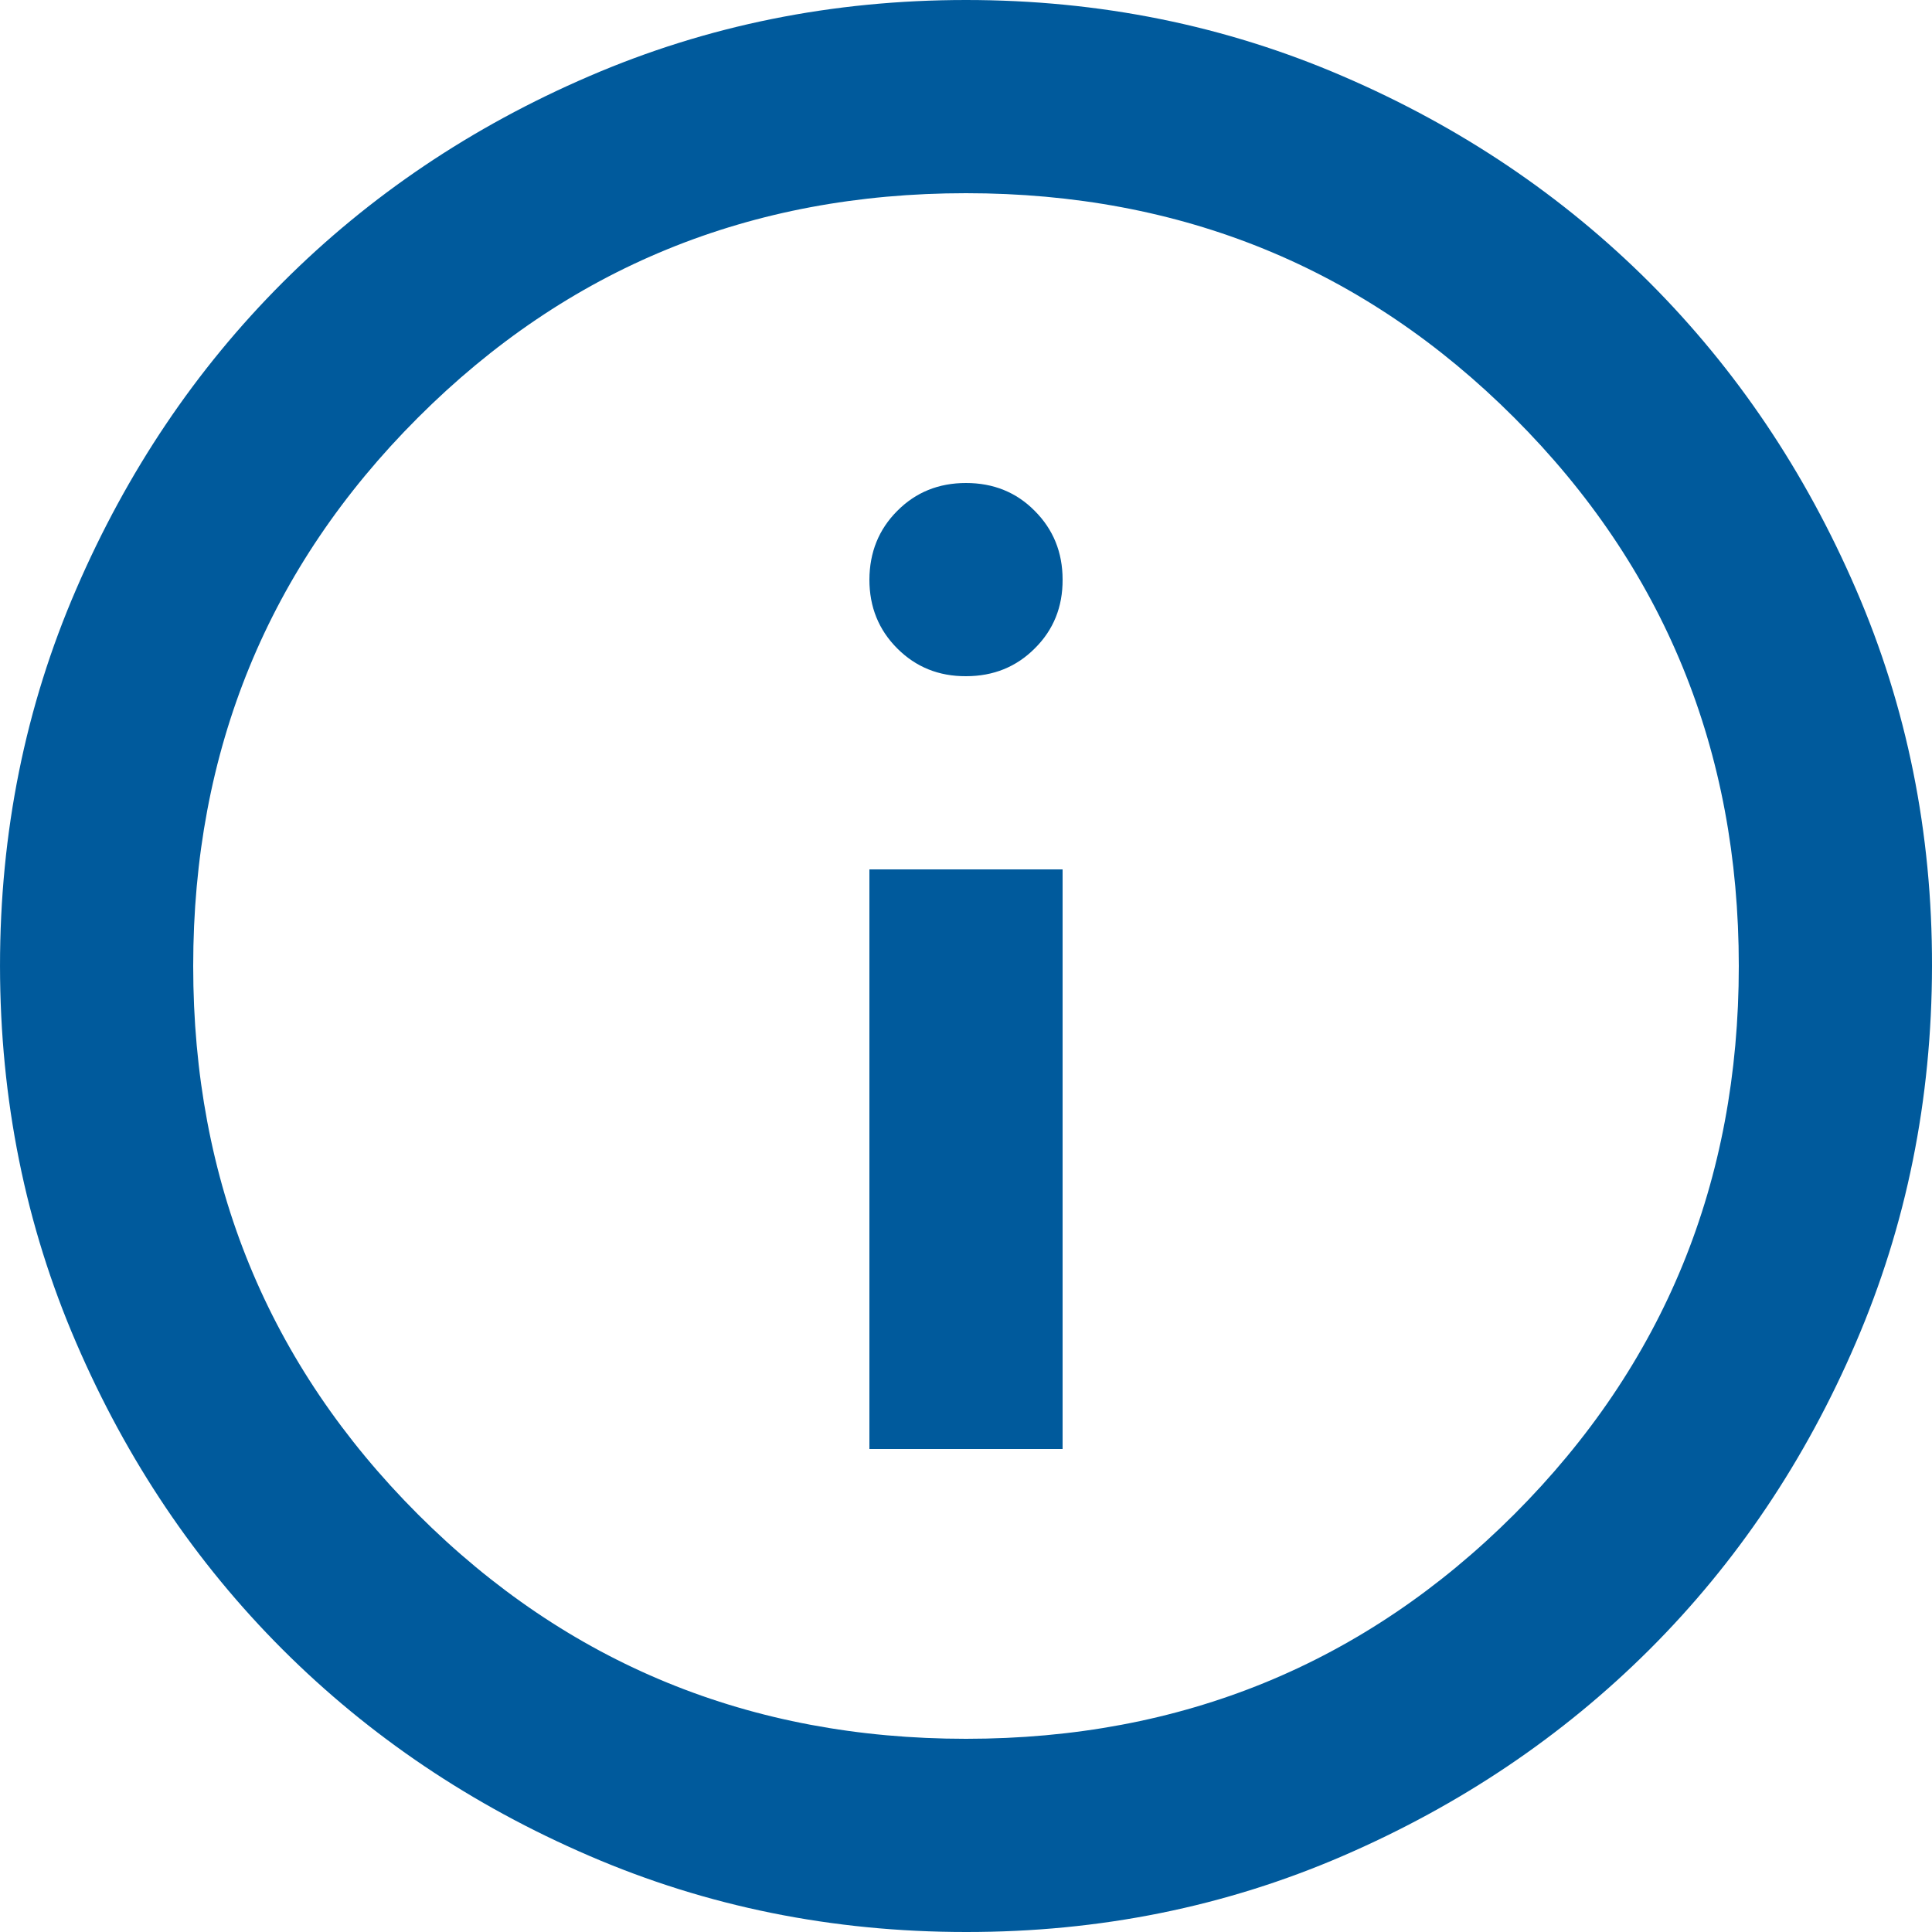
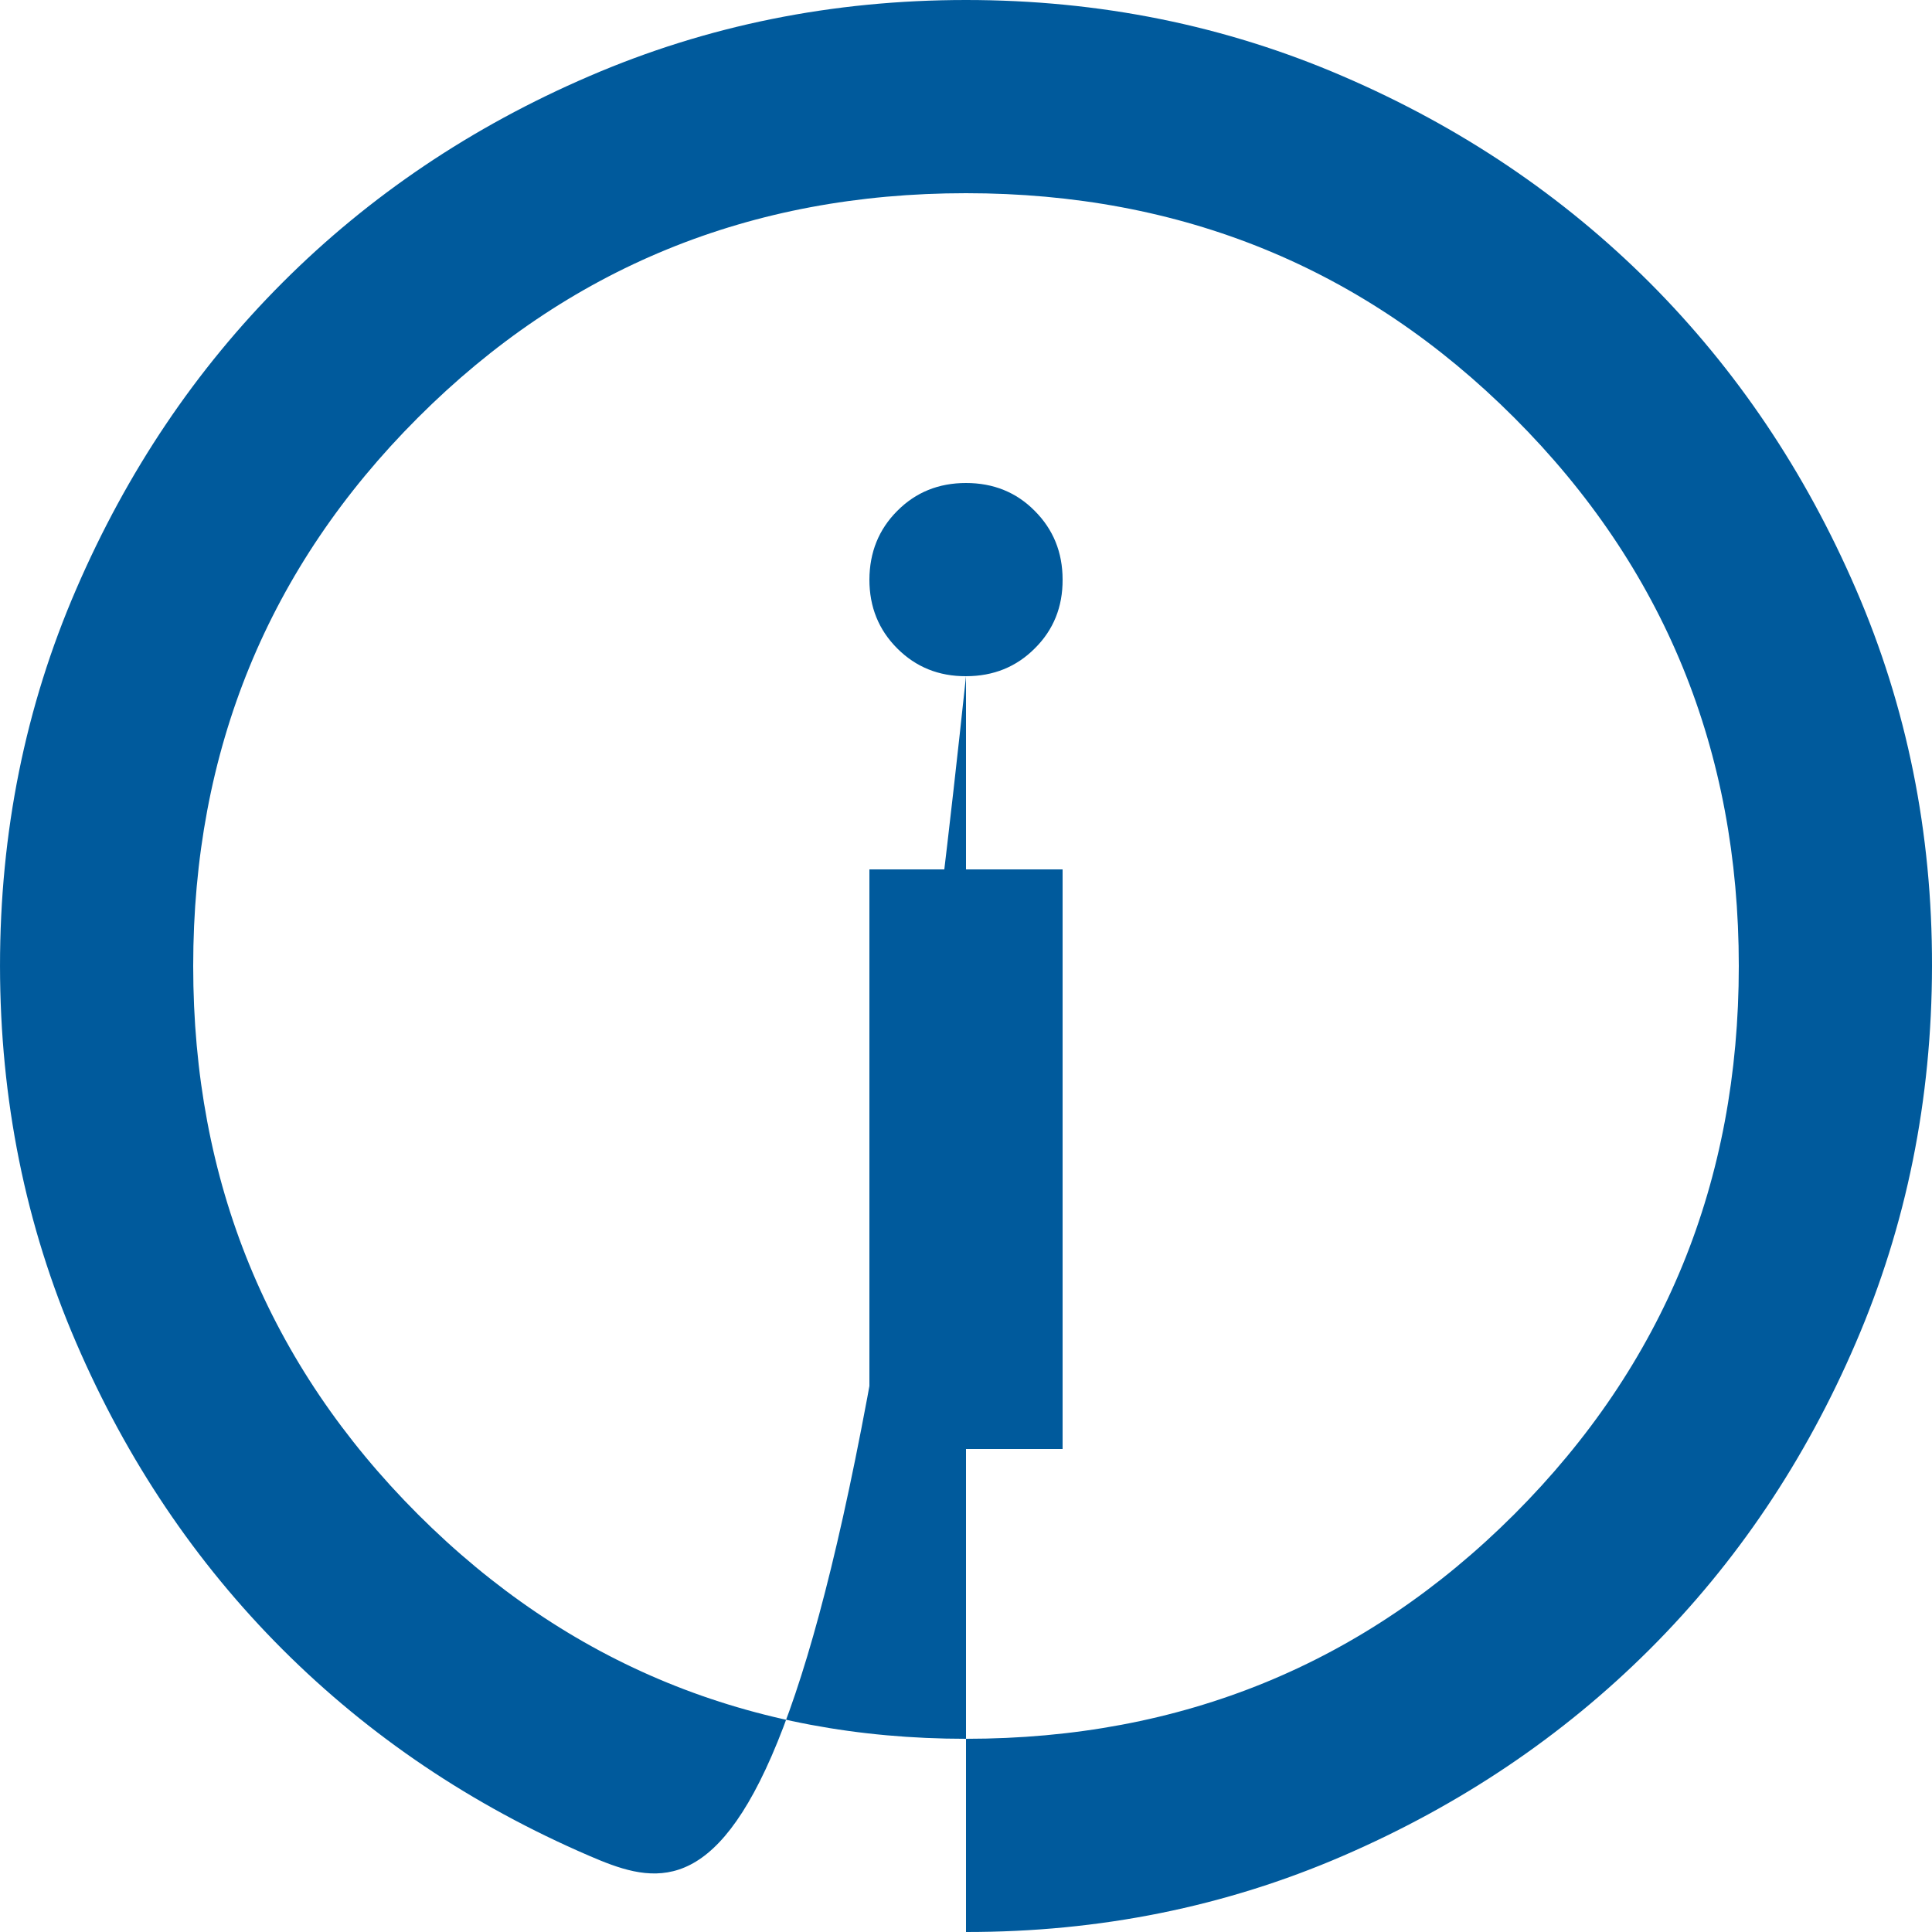
<svg xmlns="http://www.w3.org/2000/svg" width="14" height="14" viewBox="0 0 14 14" fill="none">
-   <path d="M6.3 10.5H7.7V6.3H6.3V10.5ZM7 4.9C7.198 4.9 7.365 4.833 7.499 4.698C7.634 4.564 7.701 4.398 7.7 4.2C7.7 4.002 7.632 3.836 7.498 3.702C7.365 3.567 7.198 3.5 7 3.5C6.802 3.5 6.636 3.567 6.502 3.702C6.368 3.836 6.301 4.002 6.3 4.2C6.3 4.398 6.367 4.564 6.502 4.699C6.637 4.834 6.803 4.901 7 4.9ZM7 14C6.032 14 5.122 13.816 4.27 13.448C3.418 13.081 2.678 12.582 2.048 11.953C1.418 11.323 0.919 10.582 0.552 9.73C0.184 8.878 0.001 7.968 6.19212e-05 7C-0 6.032 0.183 5.122 0.552 4.27C0.92 3.418 1.418 2.677 2.048 2.047C2.677 1.418 3.417 0.919 4.27 0.552C5.123 0.184 6.033 0 7 0C7.967 0 8.877 0.184 9.73 0.552C10.583 0.919 11.323 1.418 11.953 2.047C12.582 2.677 13.081 3.418 13.449 4.27C13.818 5.122 14.002 6.032 14 7C13.999 7.968 13.815 8.878 13.448 9.73C13.082 10.582 12.584 11.323 11.953 11.953C11.322 12.582 10.581 13.081 9.73 13.449C8.879 13.817 7.969 14.001 7 14ZM7 12.6C8.563 12.6 9.888 12.057 10.973 10.973C12.058 9.887 12.6 8.563 12.6 7C12.6 5.437 12.058 4.112 10.973 3.027C9.888 1.942 8.563 1.4 7 1.4C5.437 1.4 4.113 1.942 3.028 3.027C1.943 4.112 1.4 5.437 1.4 7C1.4 8.563 1.943 9.887 3.028 10.973C4.113 12.057 5.437 12.6 7 12.6Z" fill="#005A9C" />
+   <path d="M6.3 10.5H7.7V6.3H6.3V10.5ZM7 4.9C7.198 4.9 7.365 4.833 7.499 4.698C7.634 4.564 7.701 4.398 7.7 4.2C7.7 4.002 7.632 3.836 7.498 3.702C7.365 3.567 7.198 3.5 7 3.5C6.802 3.5 6.636 3.567 6.502 3.702C6.368 3.836 6.301 4.002 6.3 4.2C6.3 4.398 6.367 4.564 6.502 4.699C6.637 4.834 6.803 4.901 7 4.9ZC6.032 14 5.122 13.816 4.27 13.448C3.418 13.081 2.678 12.582 2.048 11.953C1.418 11.323 0.919 10.582 0.552 9.73C0.184 8.878 0.001 7.968 6.19212e-05 7C-0 6.032 0.183 5.122 0.552 4.27C0.92 3.418 1.418 2.677 2.048 2.047C2.677 1.418 3.417 0.919 4.27 0.552C5.123 0.184 6.033 0 7 0C7.967 0 8.877 0.184 9.73 0.552C10.583 0.919 11.323 1.418 11.953 2.047C12.582 2.677 13.081 3.418 13.449 4.27C13.818 5.122 14.002 6.032 14 7C13.999 7.968 13.815 8.878 13.448 9.73C13.082 10.582 12.584 11.323 11.953 11.953C11.322 12.582 10.581 13.081 9.73 13.449C8.879 13.817 7.969 14.001 7 14ZM7 12.6C8.563 12.6 9.888 12.057 10.973 10.973C12.058 9.887 12.6 8.563 12.6 7C12.6 5.437 12.058 4.112 10.973 3.027C9.888 1.942 8.563 1.4 7 1.4C5.437 1.4 4.113 1.942 3.028 3.027C1.943 4.112 1.4 5.437 1.4 7C1.4 8.563 1.943 9.887 3.028 10.973C4.113 12.057 5.437 12.6 7 12.6Z" fill="#005A9C" />
</svg>